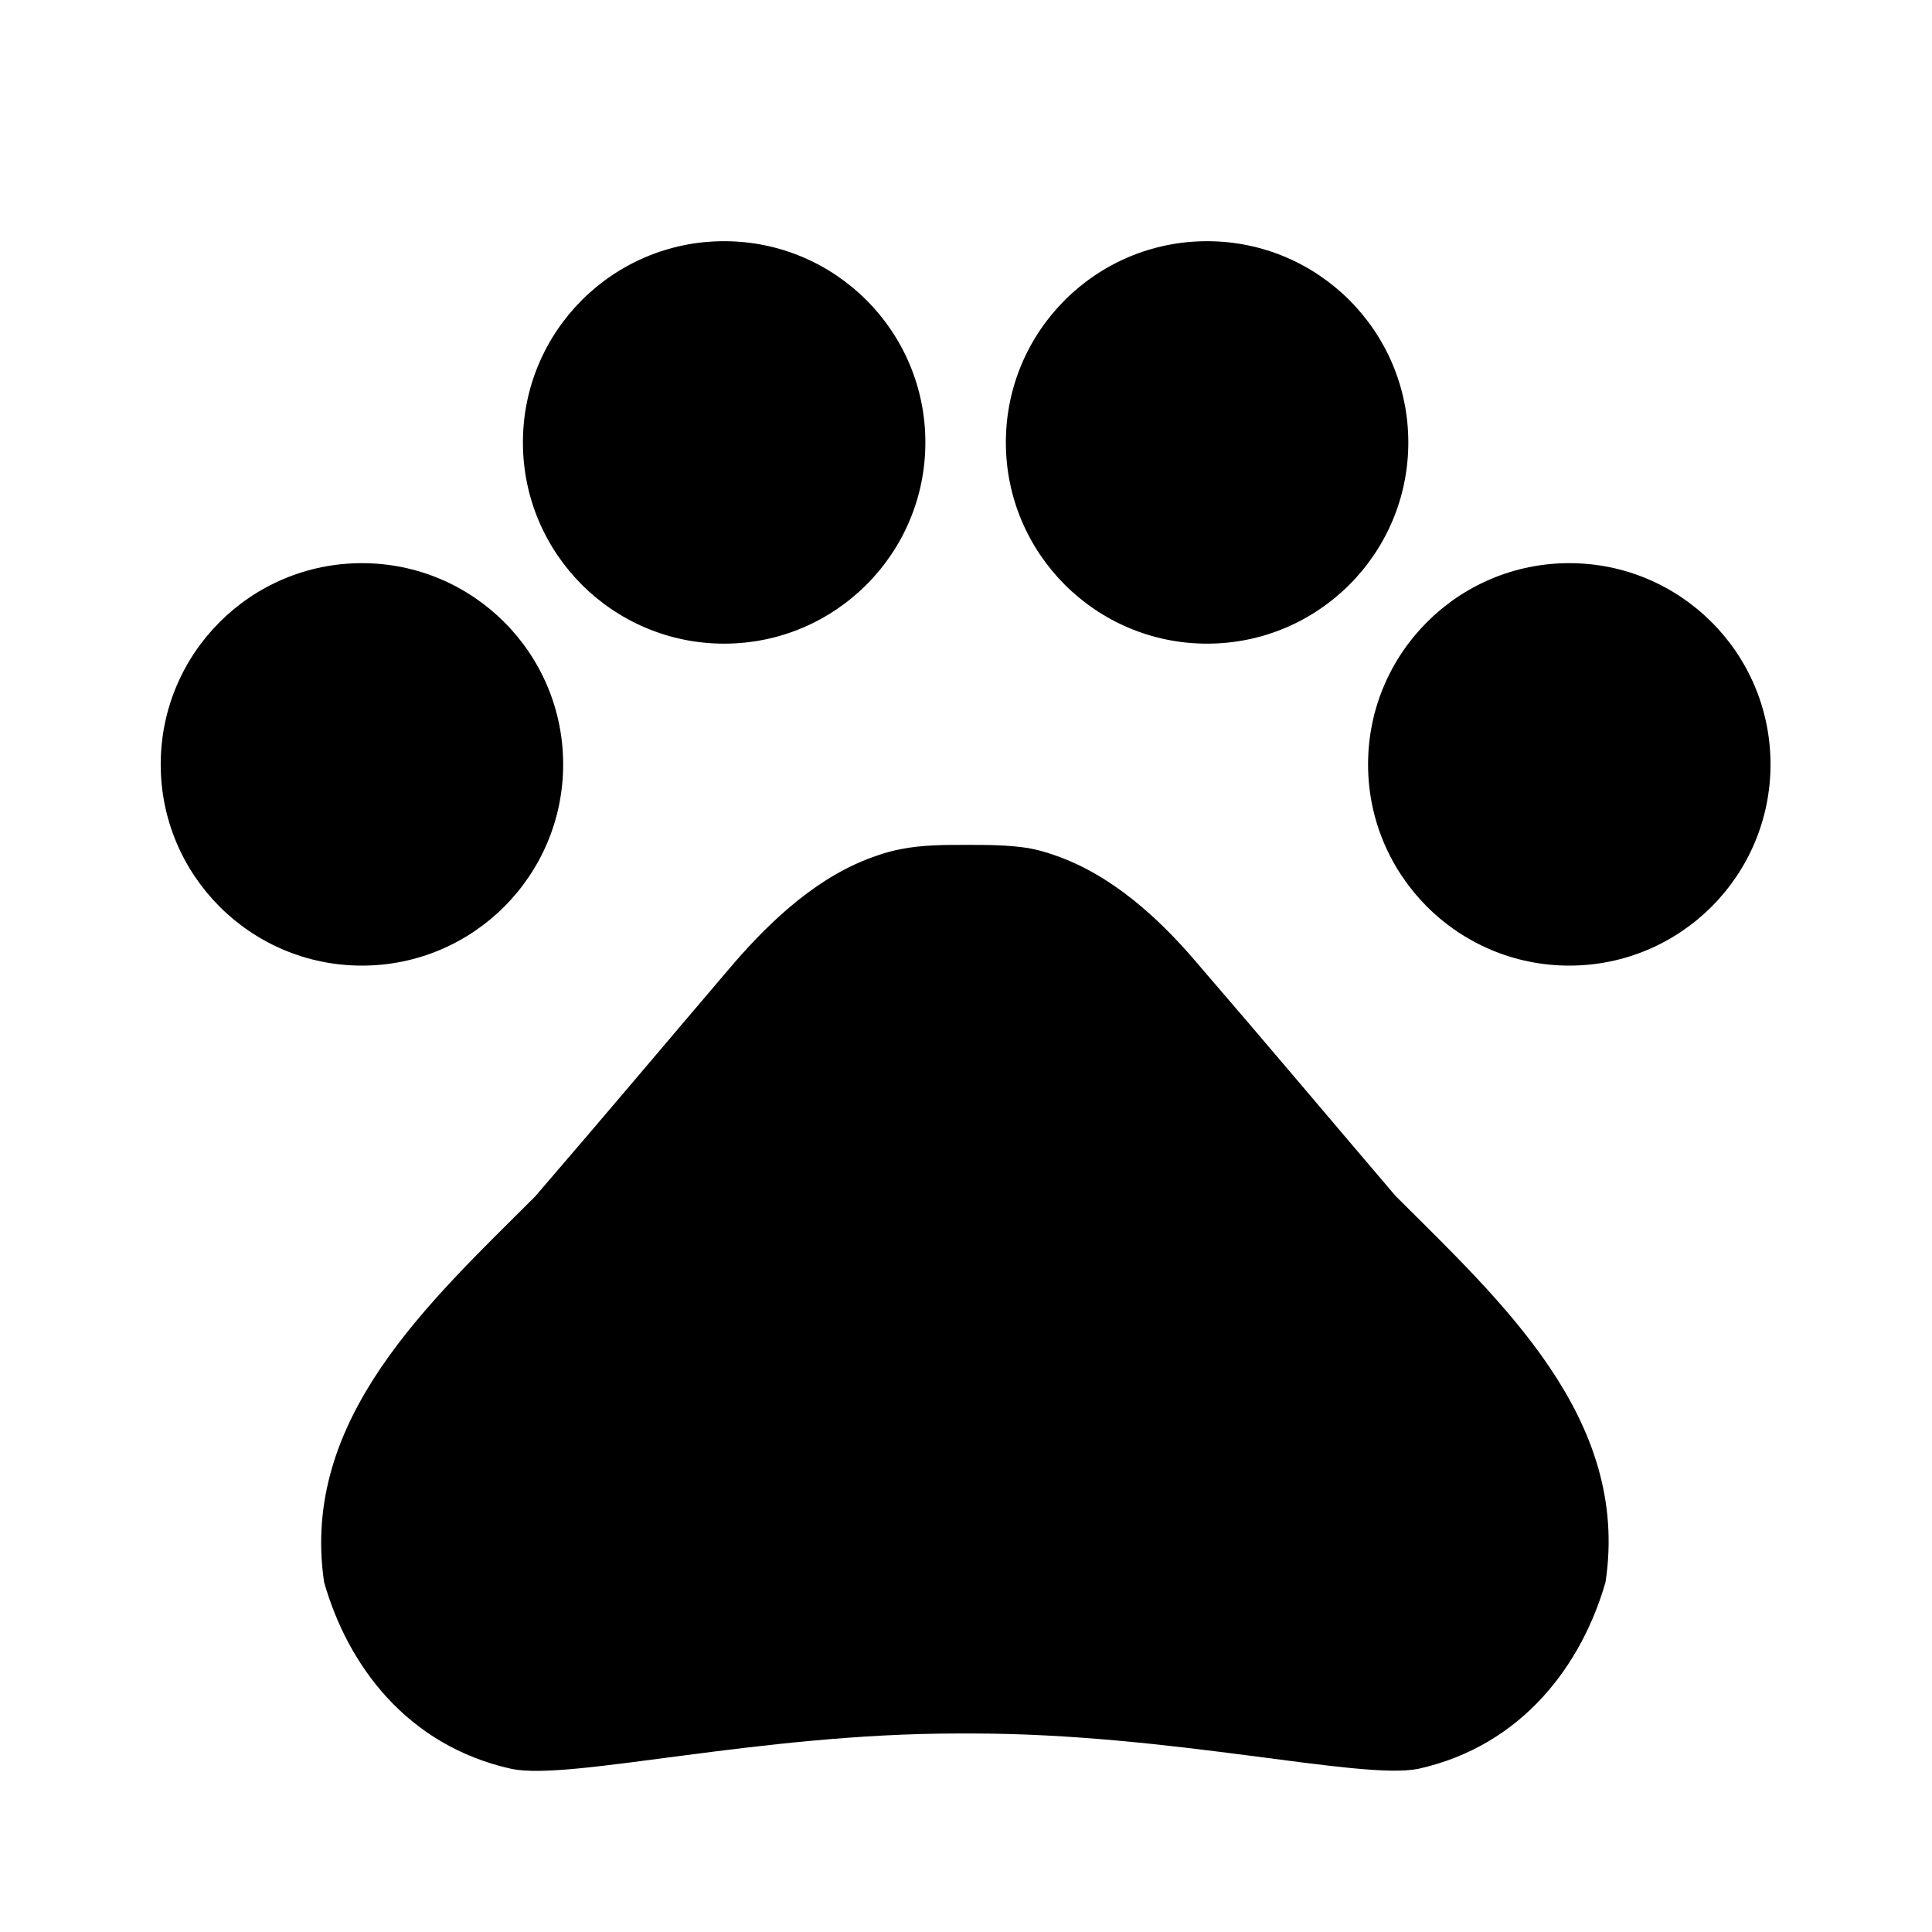
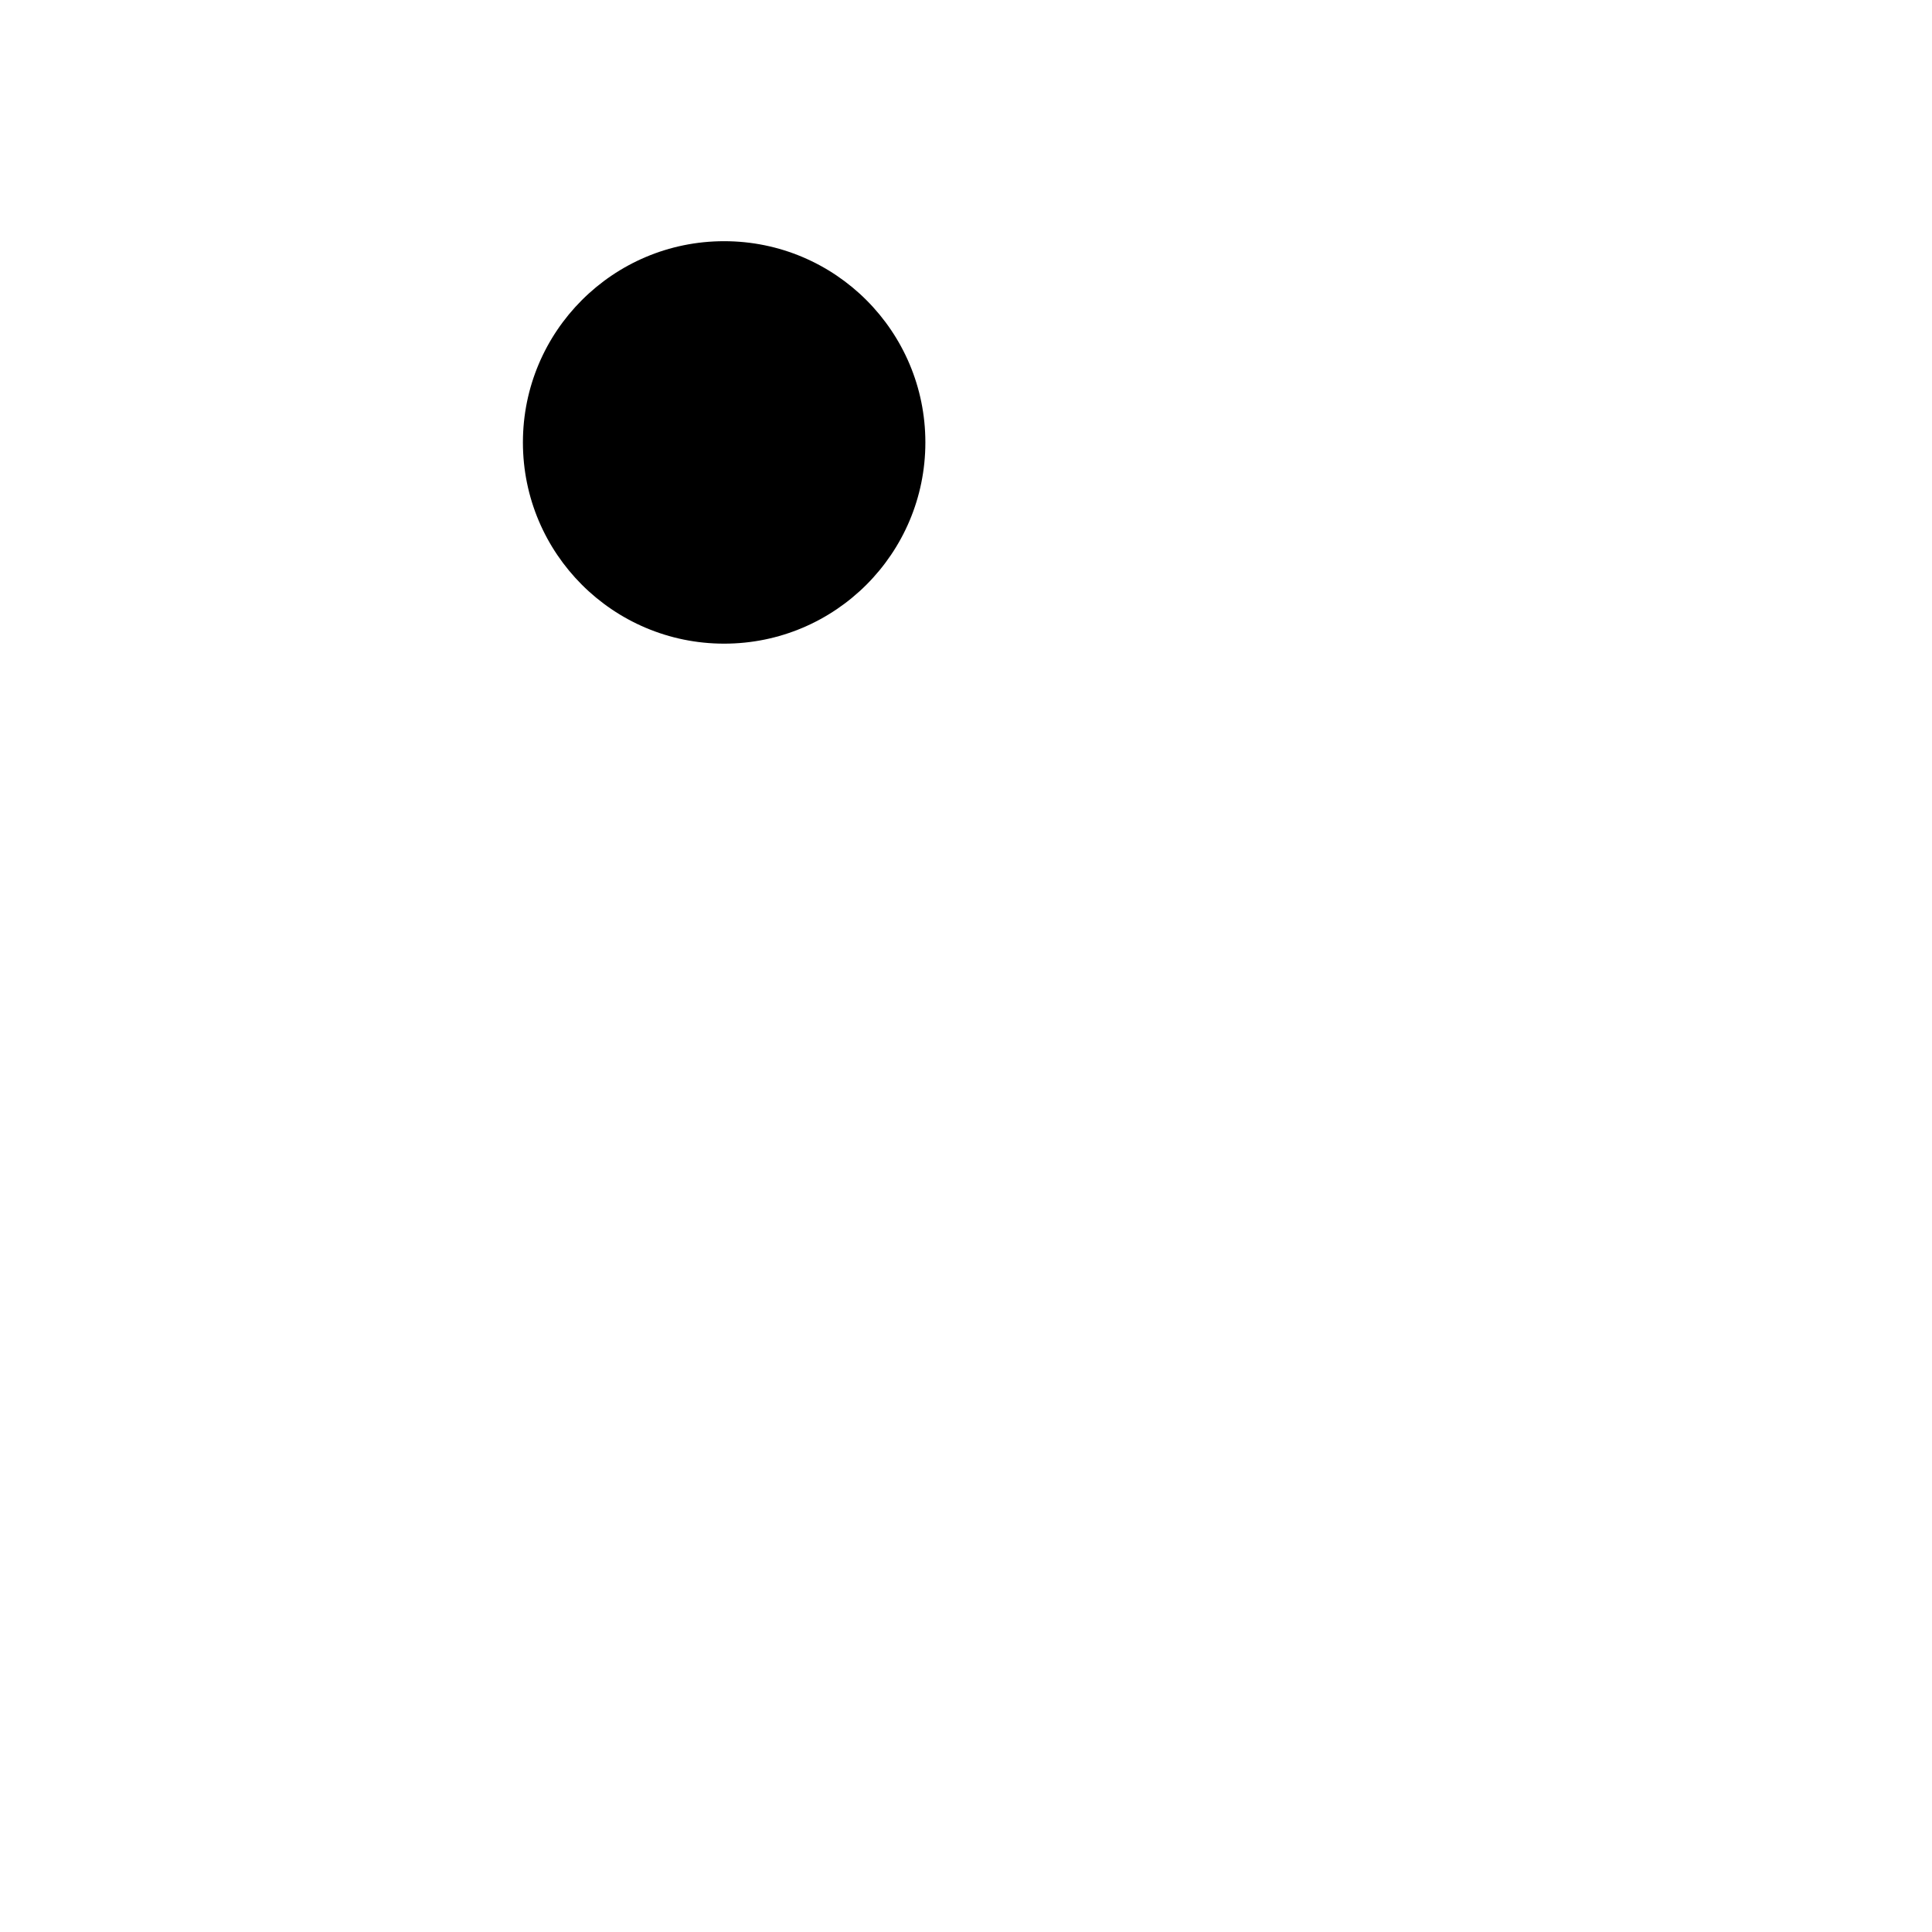
<svg xmlns="http://www.w3.org/2000/svg" width="100%" height="30px" viewBox="0 0 30 30" version="1.1" xml:space="preserve" style="fill-rule:evenodd;clip-rule:evenodd;stroke-linejoin:round;stroke-miterlimit:2;">
  <g transform="matrix(1.071,0,0,1.071,-1.90324e-15,0)">
    <g id="pet.svg" transform="matrix(1.167,0,0,1.167,14,14)">
      <g transform="matrix(1,0,0,1,-12,-12)">
-         <rect x="0" y="0" width="24" height="24" style="fill:none;fill-rule:nonzero;" />
-         <circle cx="4.5" cy="9.5" r="2.5" />
        <circle cx="9" cy="5.5" r="2.5" />
-         <circle cx="15" cy="5.5" r="2.5" />
-         <circle cx="19.5" cy="9.5" r="2.5" />
-         <path d="M17.34,14.86C16.47,13.84 15.74,12.97 14.86,11.95C14.4,11.41 13.81,10.87 13.11,10.63C13,10.59 12.89,10.56 12.78,10.54C12.53,10.5 12.26,10.5 12,10.5C11.74,10.5 11.47,10.5 11.21,10.55C11.1,10.57 10.99,10.6 10.88,10.64C10.18,10.88 9.6,11.42 9.13,11.96C8.26,12.98 7.53,13.85 6.65,14.87C5.34,16.18 3.73,17.63 4.03,19.66C4.32,20.68 5.05,21.69 6.36,21.98C7.09,22.13 9.42,21.54 11.9,21.54L12.08,21.54C14.56,21.54 16.89,22.12 17.62,21.98C18.93,21.69 19.66,20.67 19.95,19.66C20.26,17.62 18.65,16.17 17.34,14.86Z" style="fill-rule:nonzero;" />
      </g>
    </g>
  </g>
</svg>